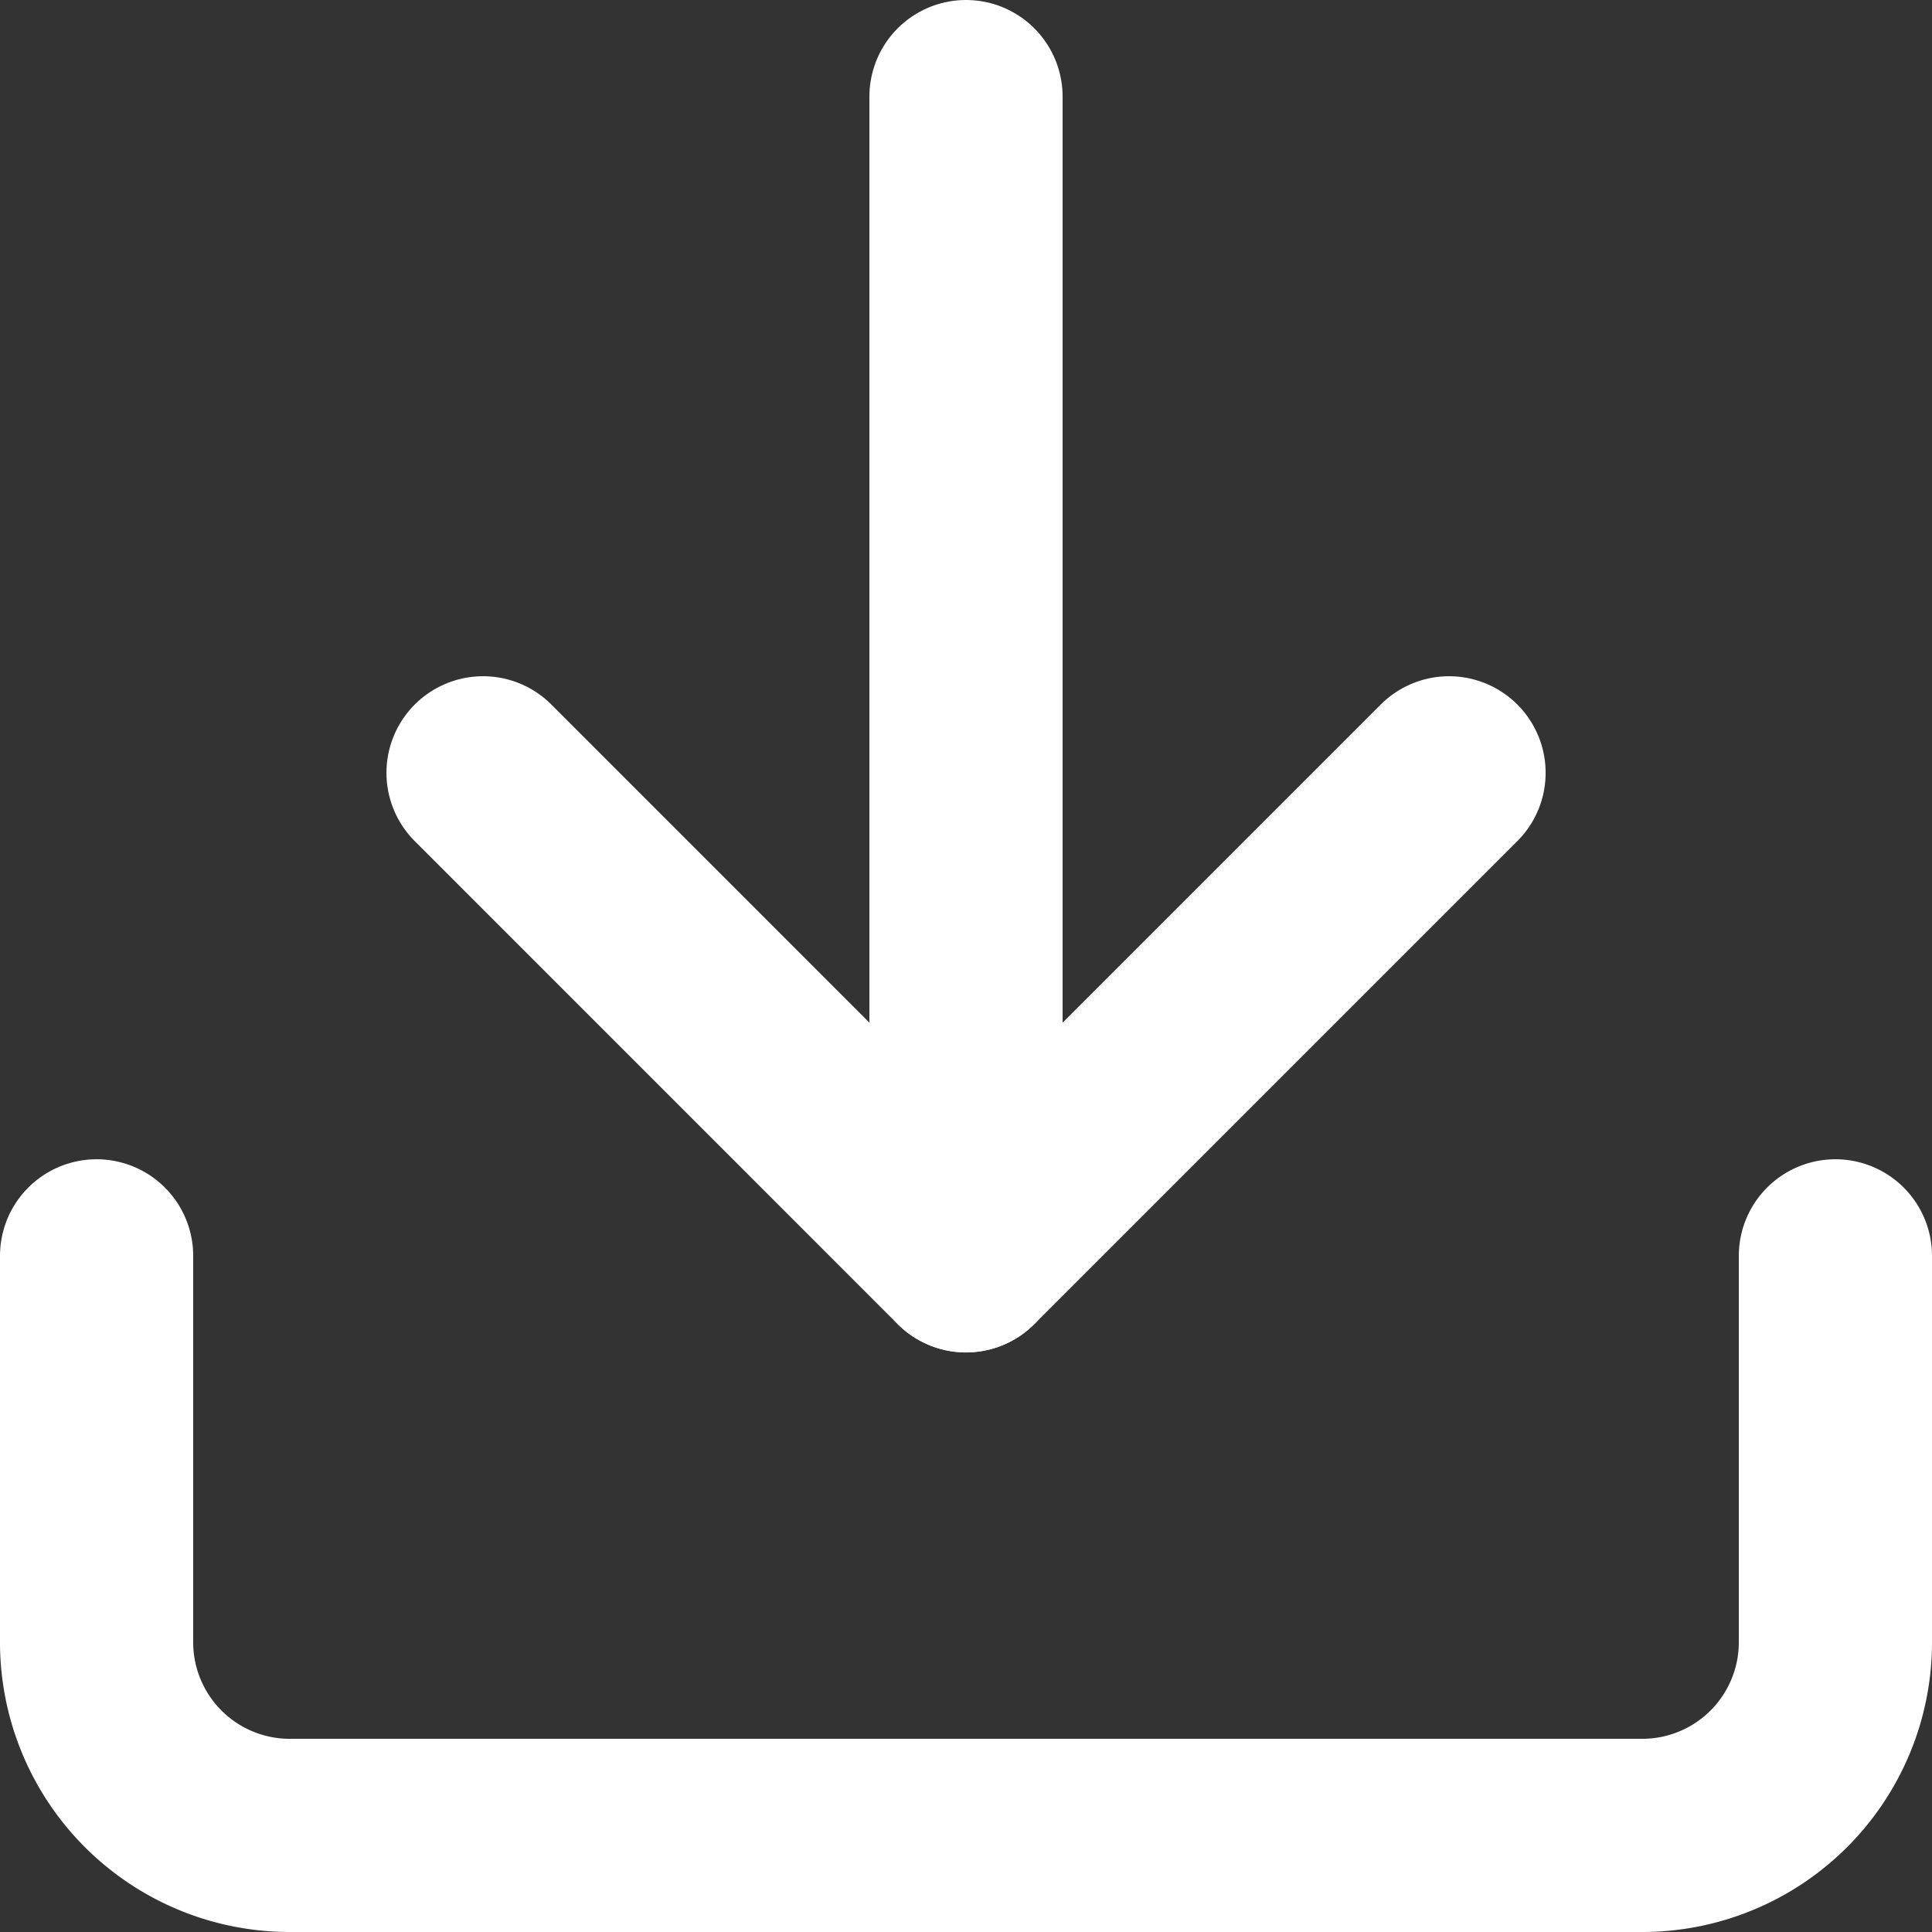
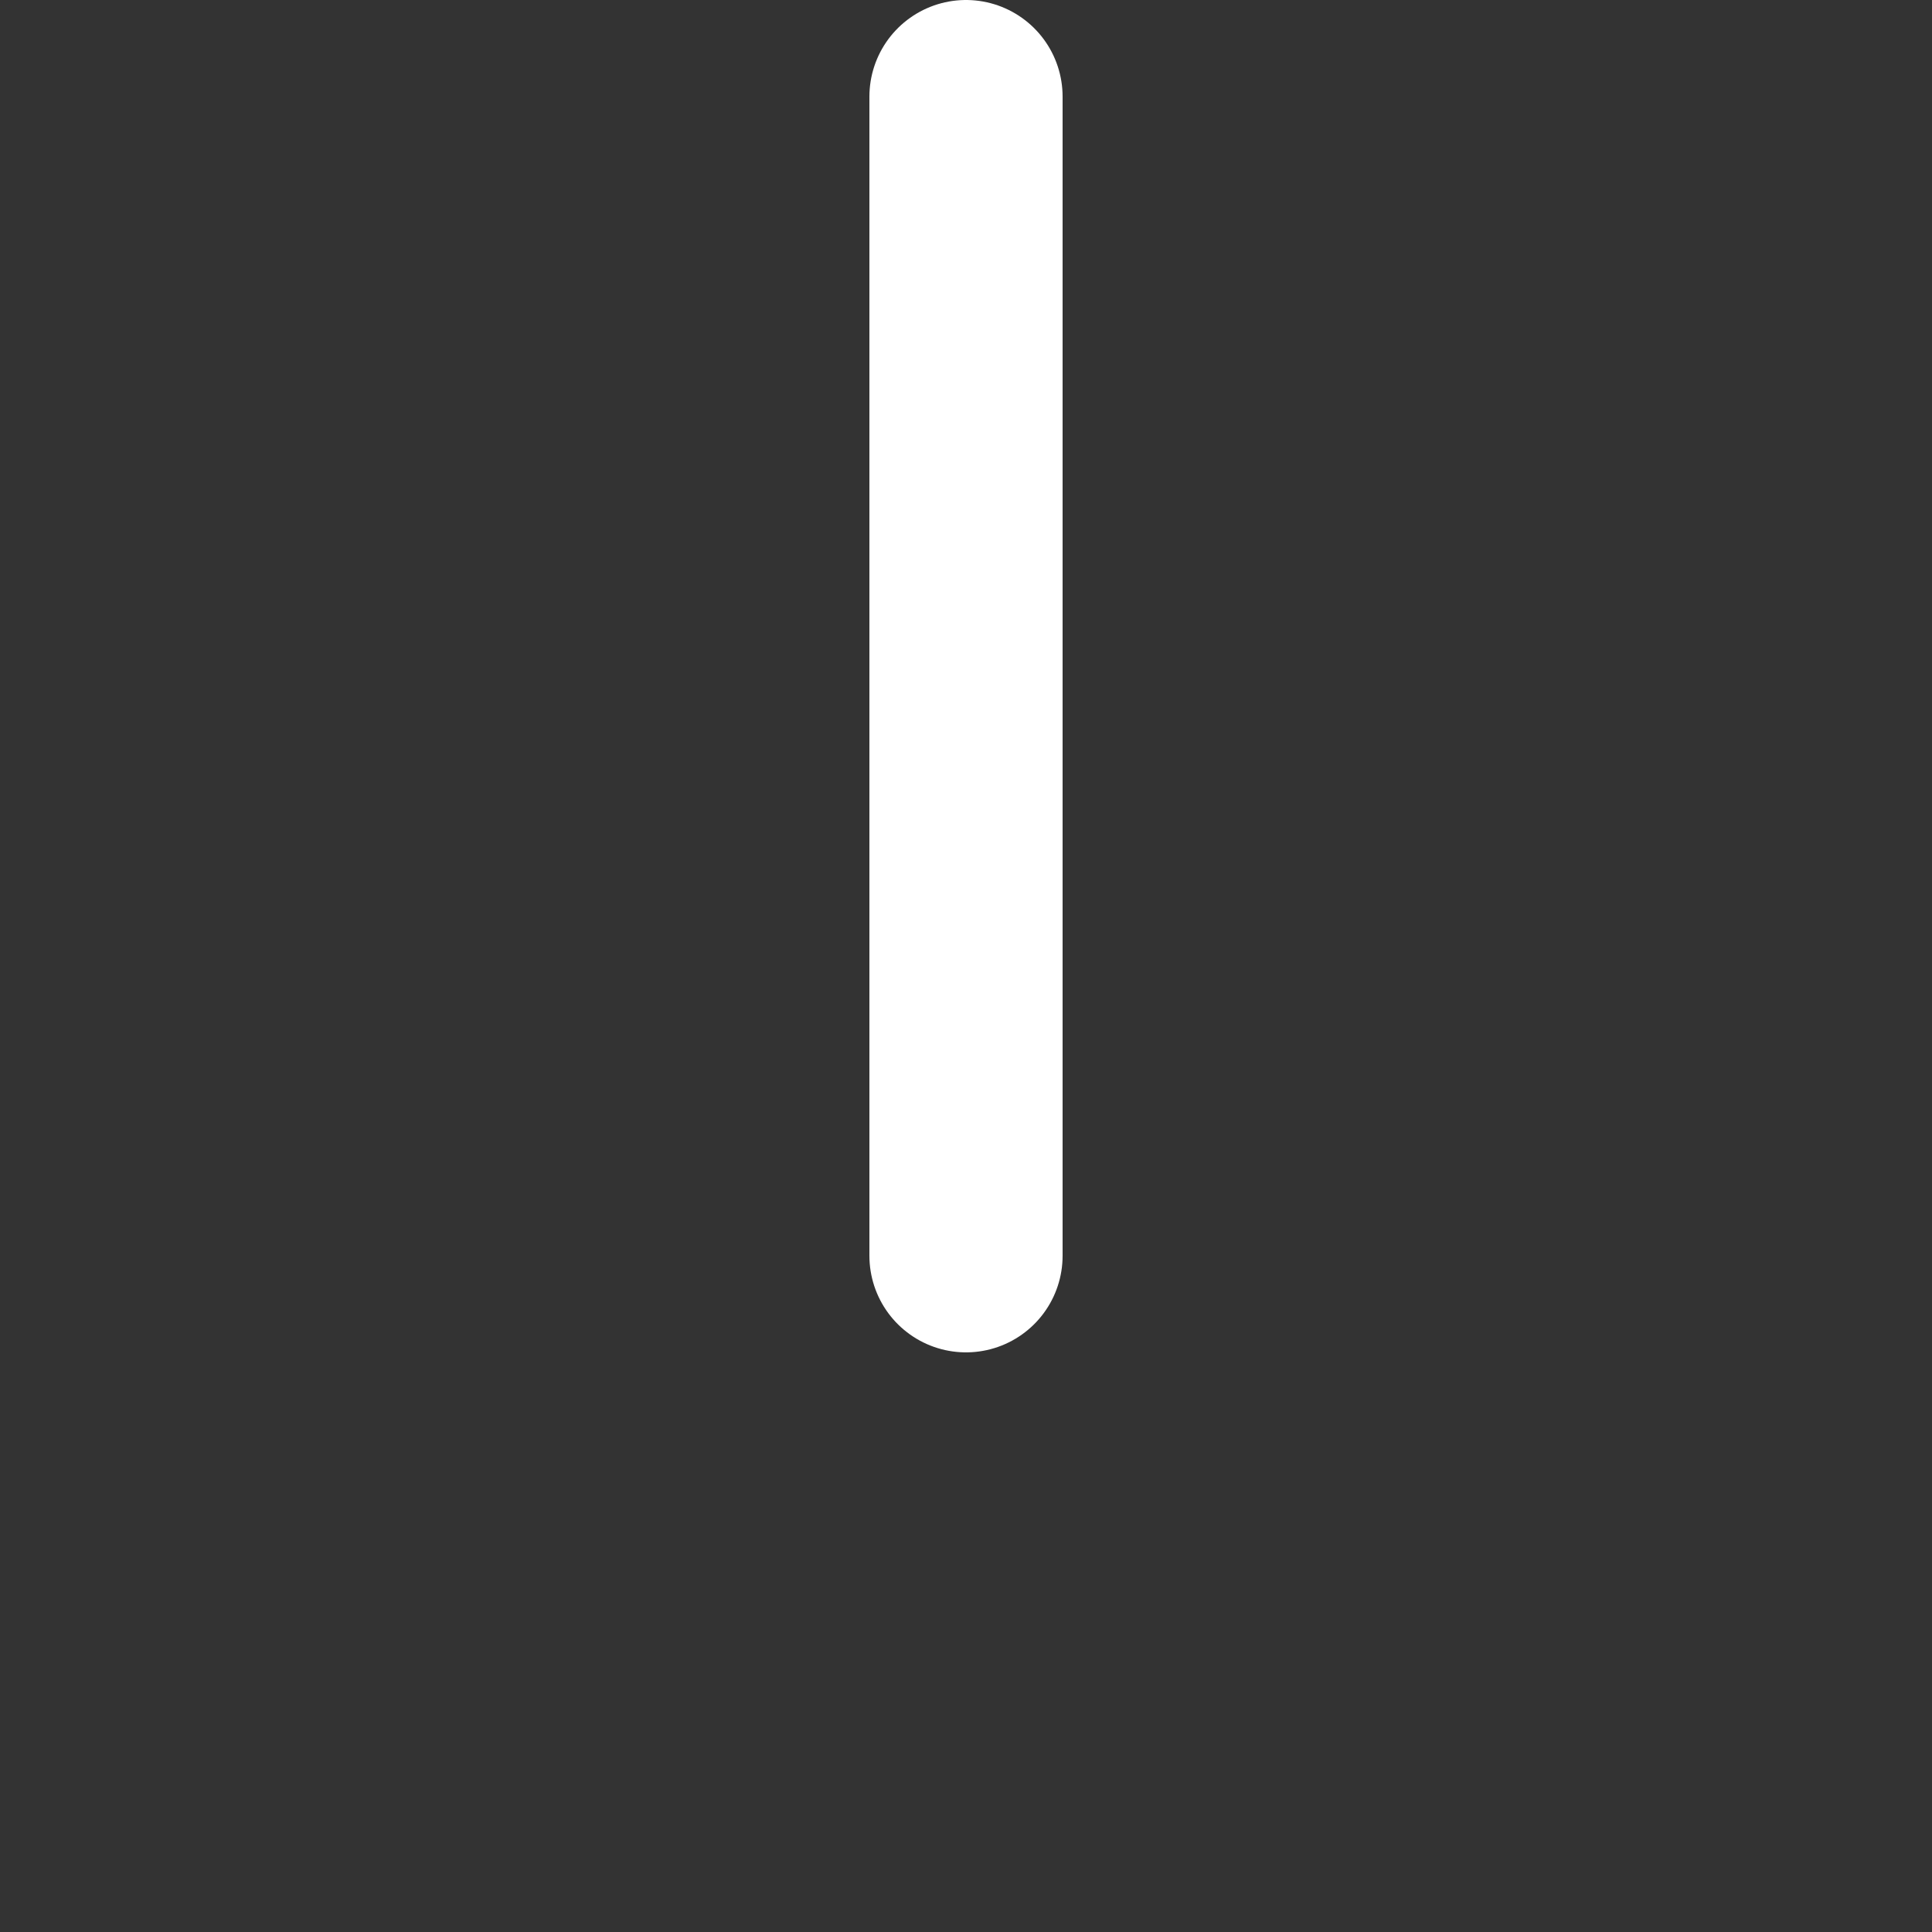
<svg xmlns="http://www.w3.org/2000/svg" width="22.222" height="22.222" viewBox="0 0 22.222 22.222">
  <rect x="0" y="0" width="22.222" height="22.222" fill="#333333" stroke="none" />
  <g id="Icon" transform="translate(1.111 3.111)">
-     <path id="a5a7d6ac-0310-4489-a9e4-051b80e93ec1" d="M23.333,16.667v4.444a2.222,2.222,0,0,1-2.222,2.222H5.556a2.222,2.222,0,0,1-2.223-2.222V16.667" transform="translate(-3.333 -5.333)" fill="none" stroke="#fff" stroke-linecap="round" stroke-linejoin="round" stroke-width="2.222" />
-     <path id="_45680062-053b-4acb-90d6-5581b1881d96" data-name="45680062-053b-4acb-90d6-5581b1881d96" d="M7.778,11.111l5.555,5.556,5.556-5.556" transform="translate(-3.333 -5.333)" fill="none" stroke="#fff" stroke-linecap="round" stroke-linejoin="round" stroke-width="2.222" />
    <line id="bdaba032-3d98-482a-b83b-61b0195cafce" y1="13.333" transform="translate(10 -2)" fill="none" stroke="#fff" stroke-linecap="round" stroke-linejoin="round" stroke-width="2.222" />
  </g>
</svg>